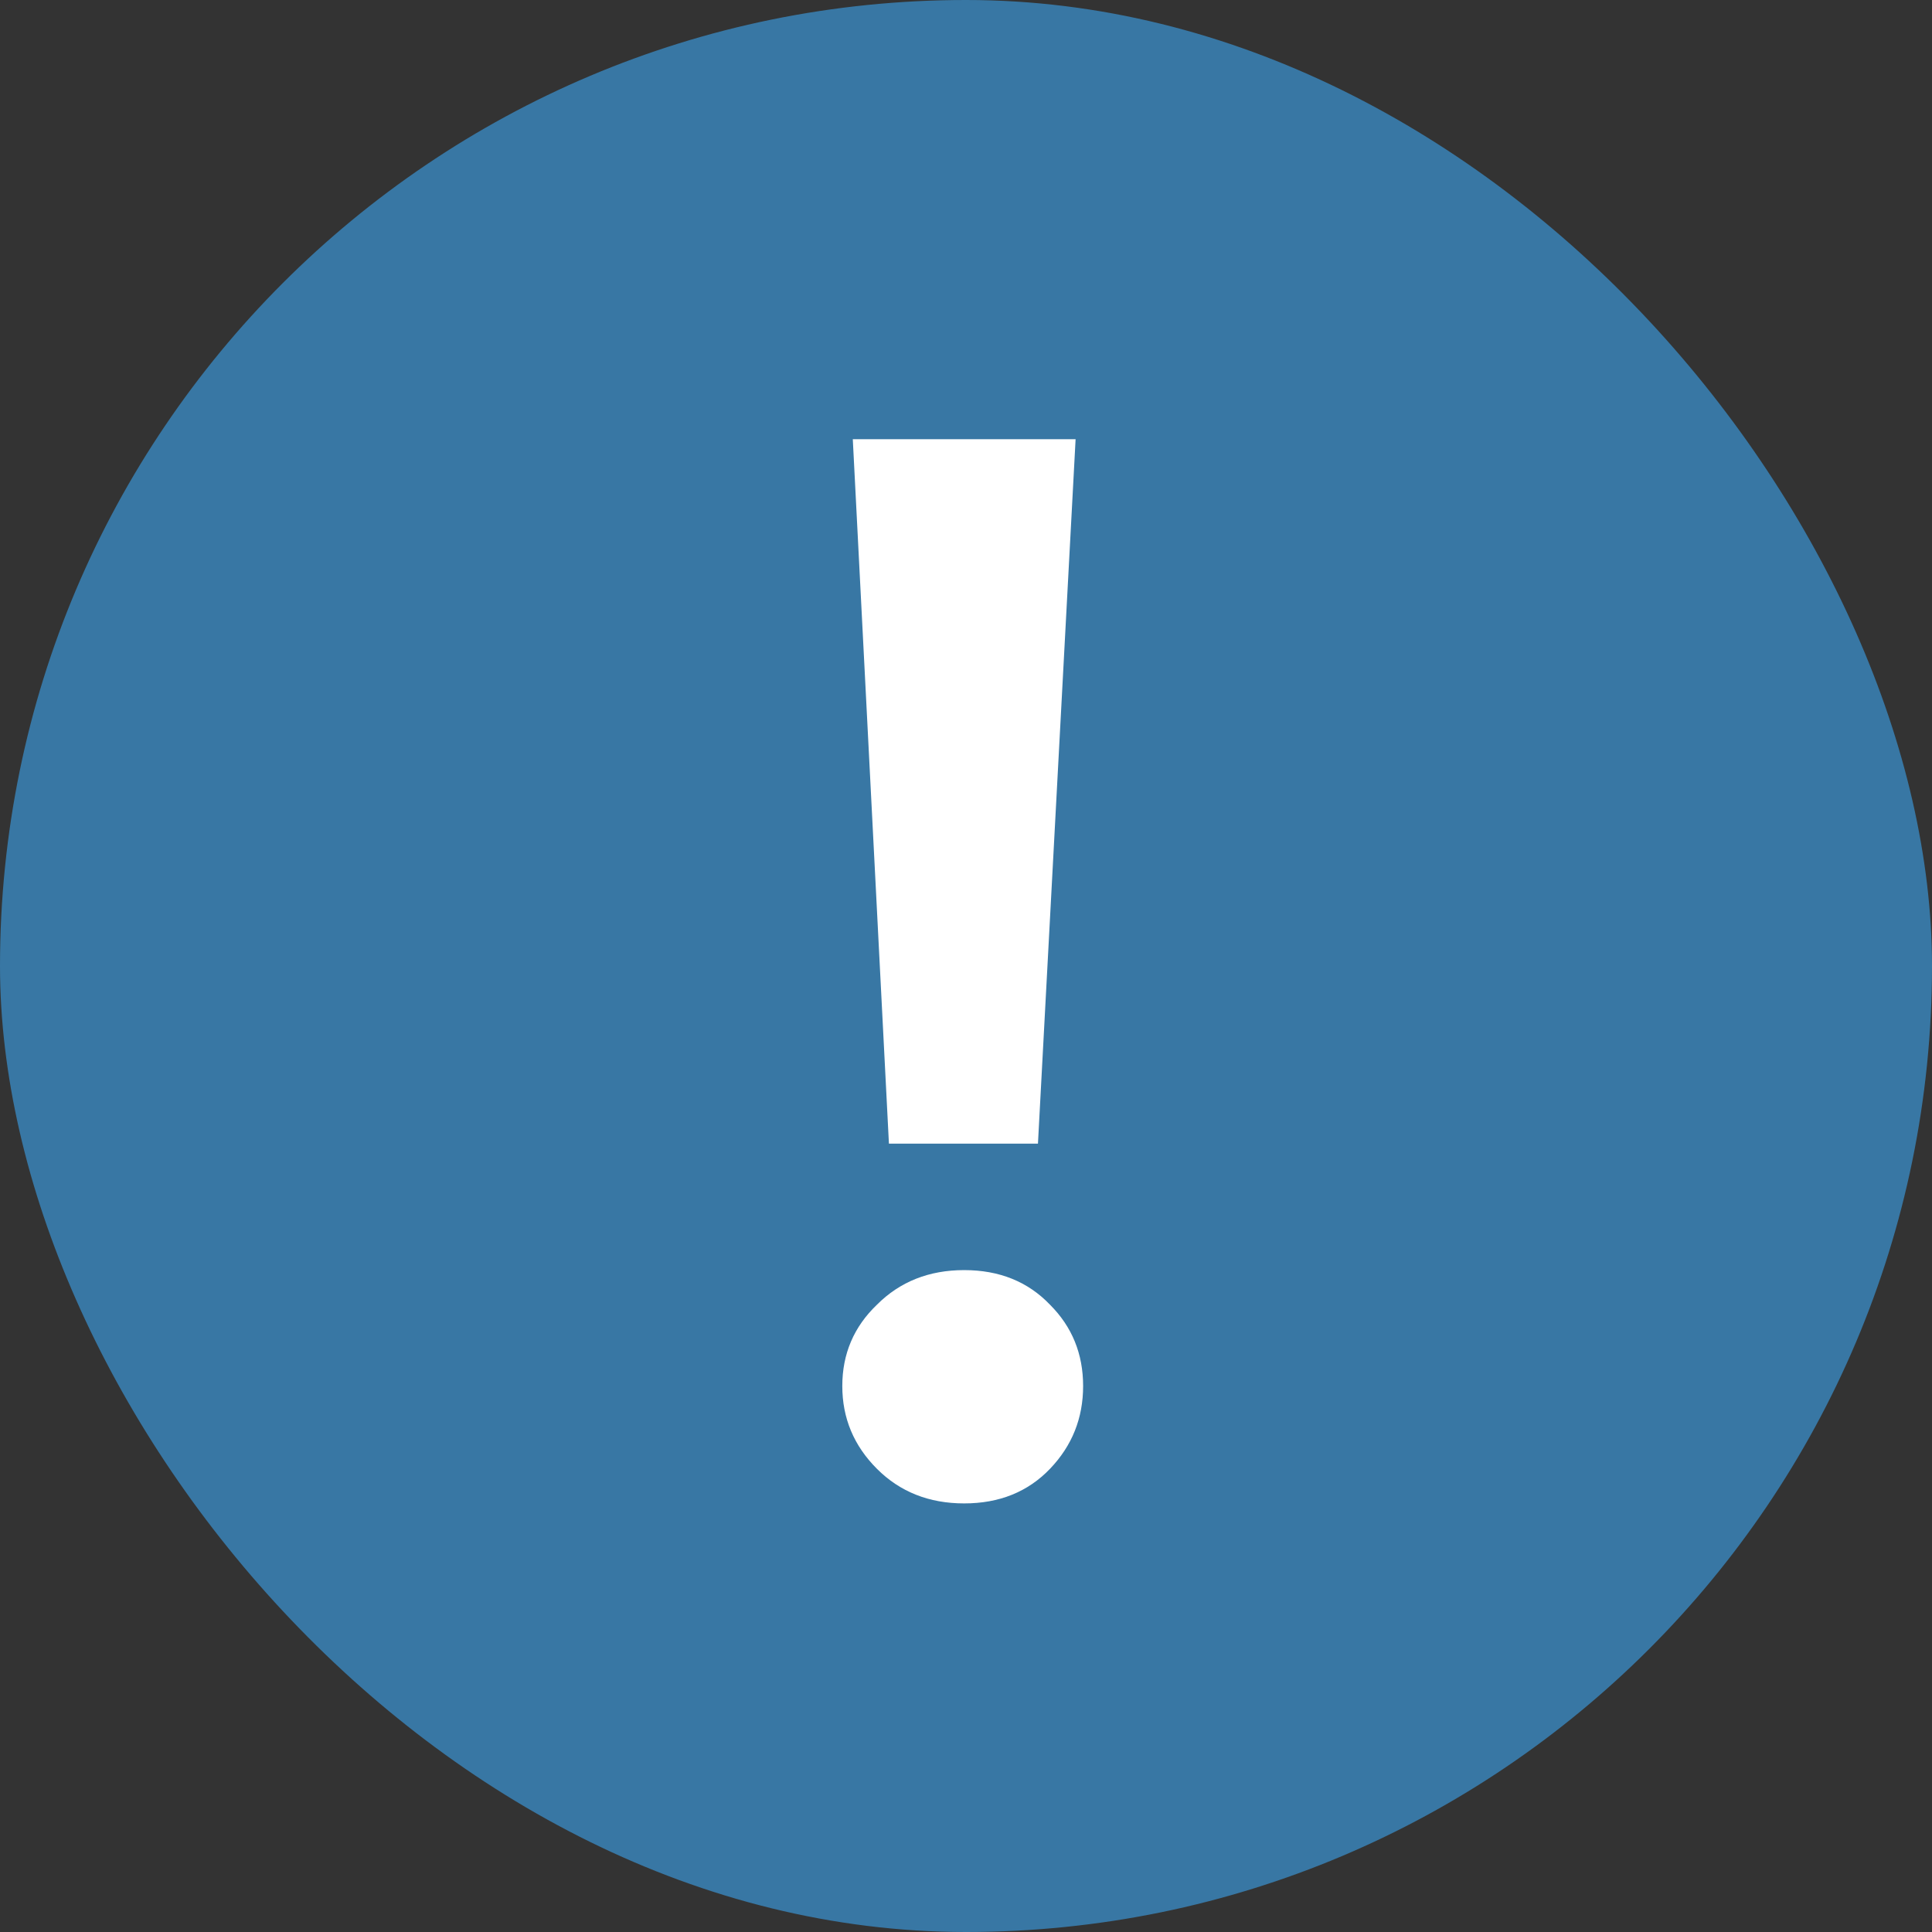
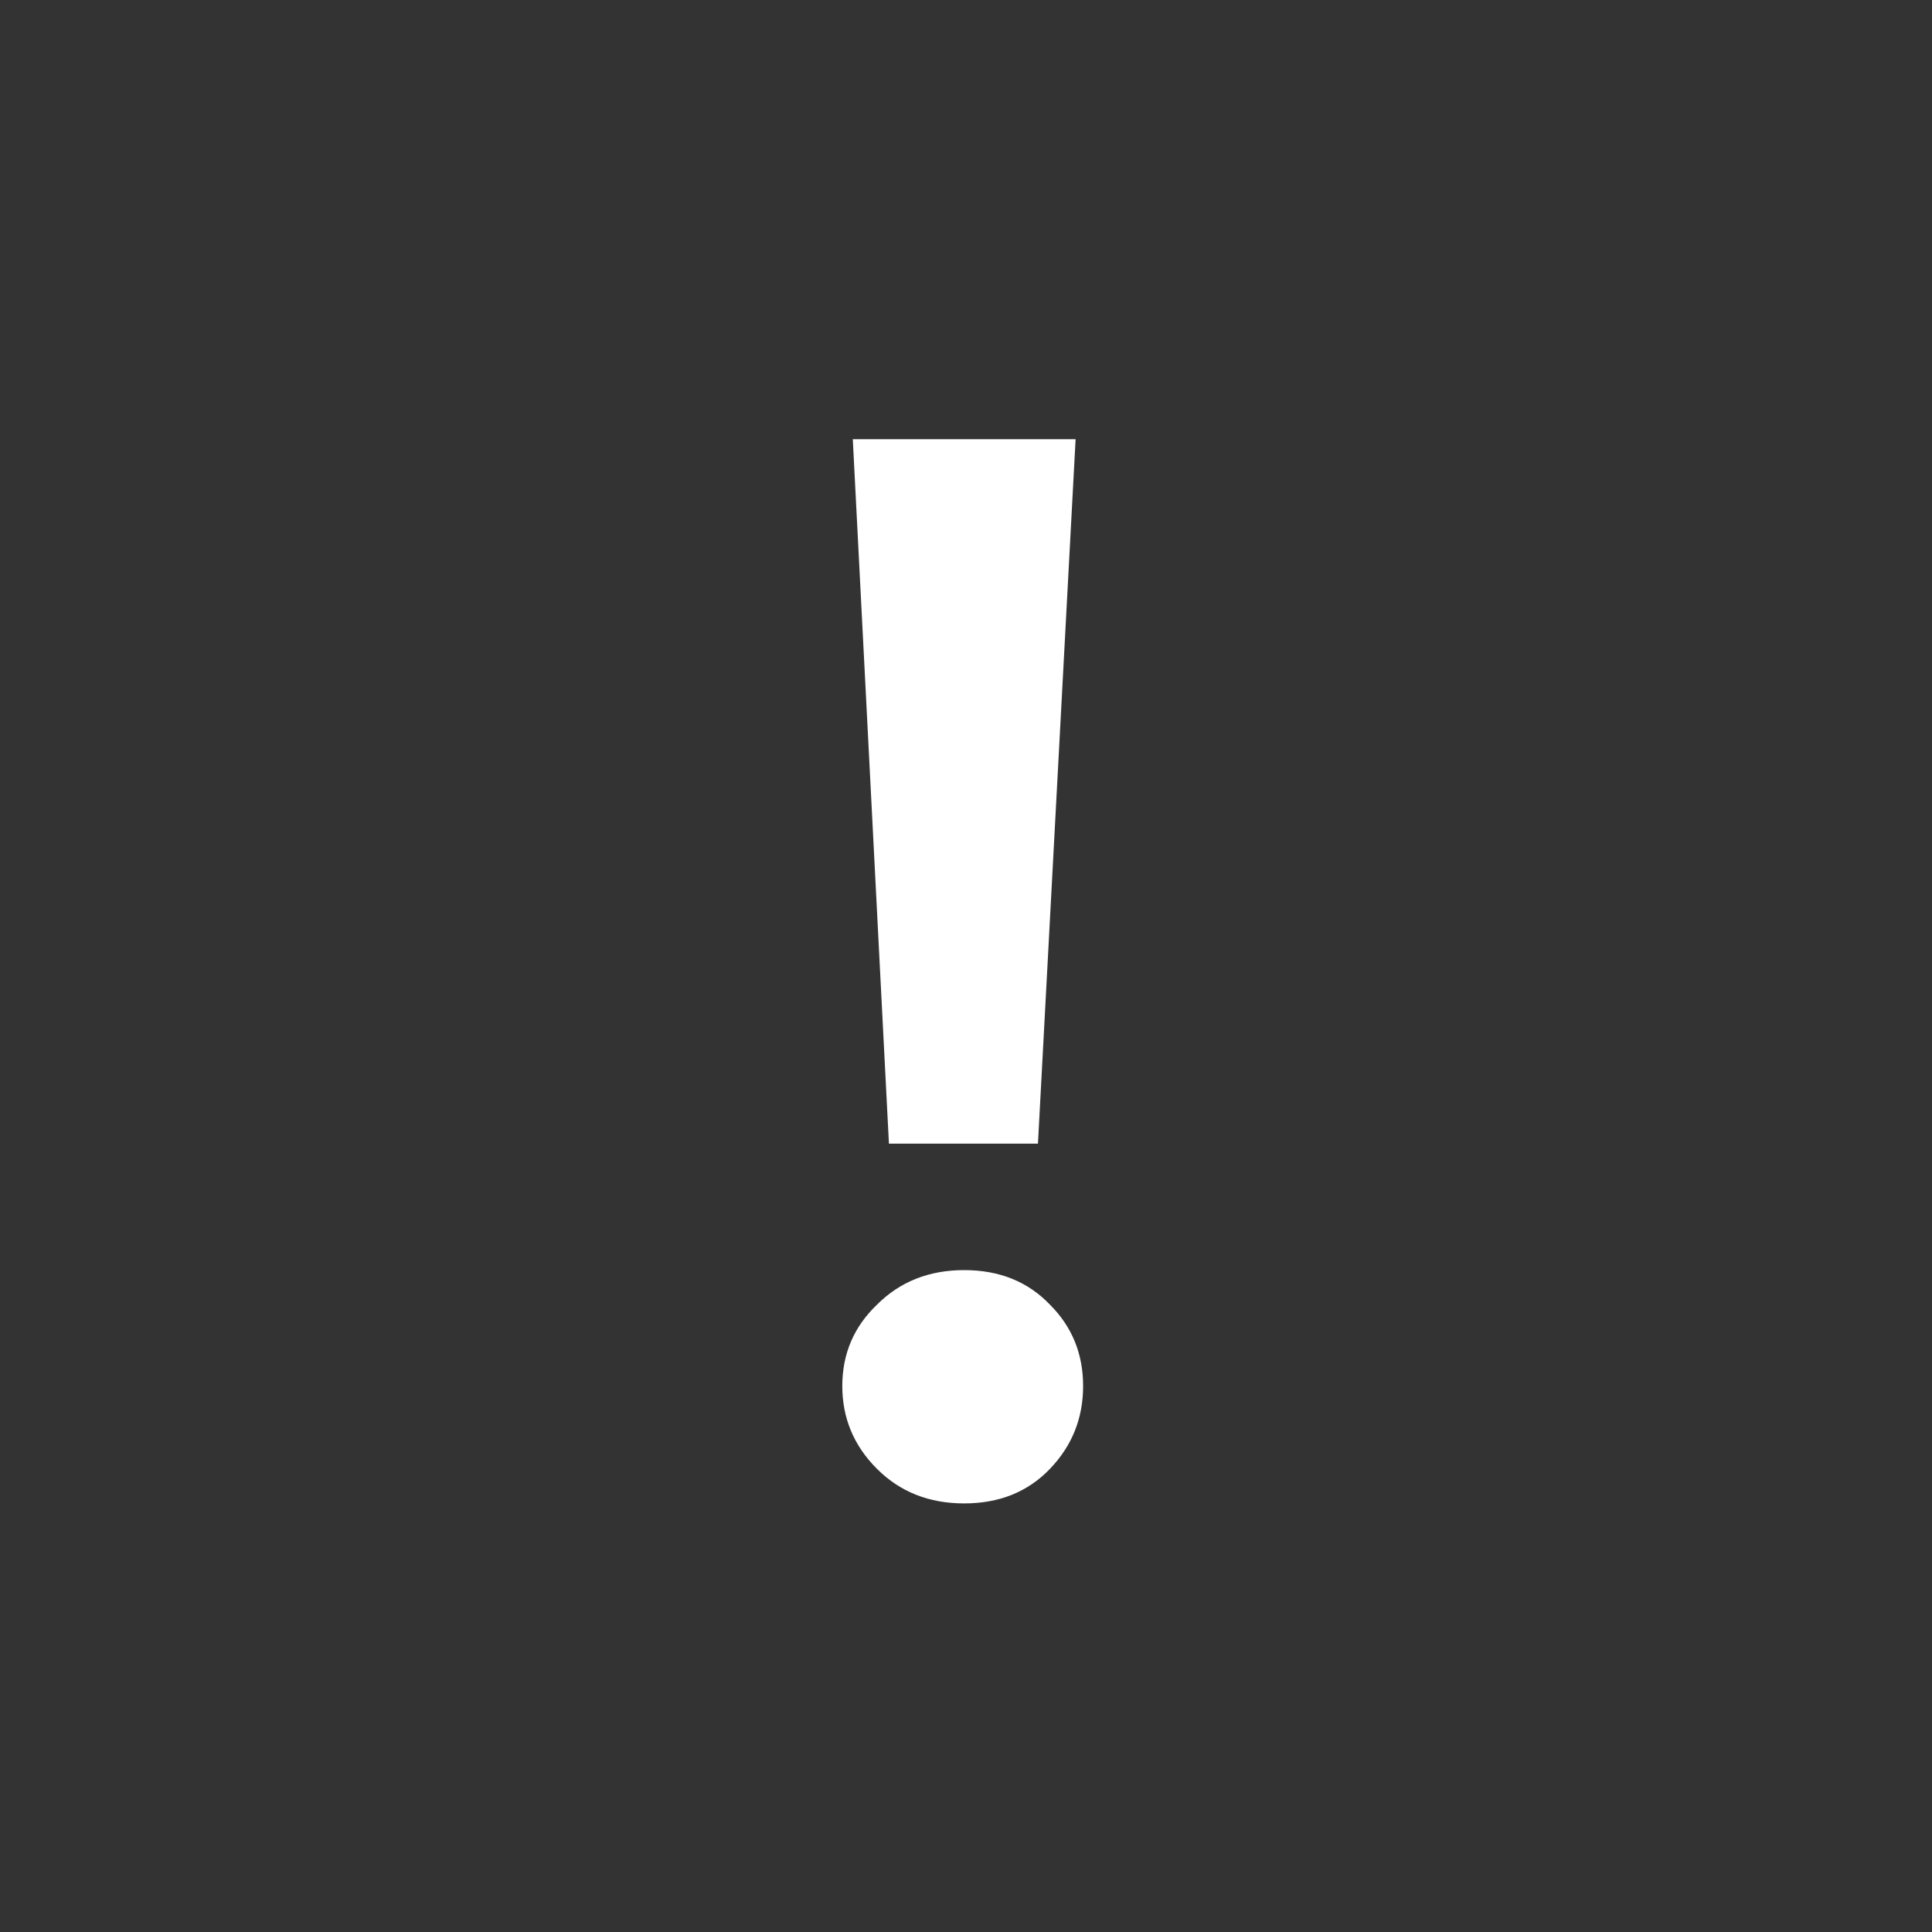
<svg xmlns="http://www.w3.org/2000/svg" width="37" height="37" viewBox="0 0 37 37" fill="none">
  <rect x="0" y="0" width="37" height="37" fill="#333333" stroke="none" />
-   <rect width="37" height="37" rx="18.5" fill="#3877A4" />
  <path d="M17.024 21.902L16.332 8.411H20.599L19.878 21.902H17.024ZM18.465 28.792C17.793 28.792 17.235 28.571 16.794 28.129C16.352 27.687 16.131 27.159 16.131 26.544C16.131 25.929 16.352 25.41 16.794 24.987C17.235 24.545 17.793 24.324 18.465 24.324C19.138 24.324 19.686 24.545 20.109 24.987C20.532 25.41 20.743 25.929 20.743 26.544C20.743 27.159 20.532 27.687 20.109 28.129C19.686 28.571 19.138 28.792 18.465 28.792Z" fill="white" />
</svg>